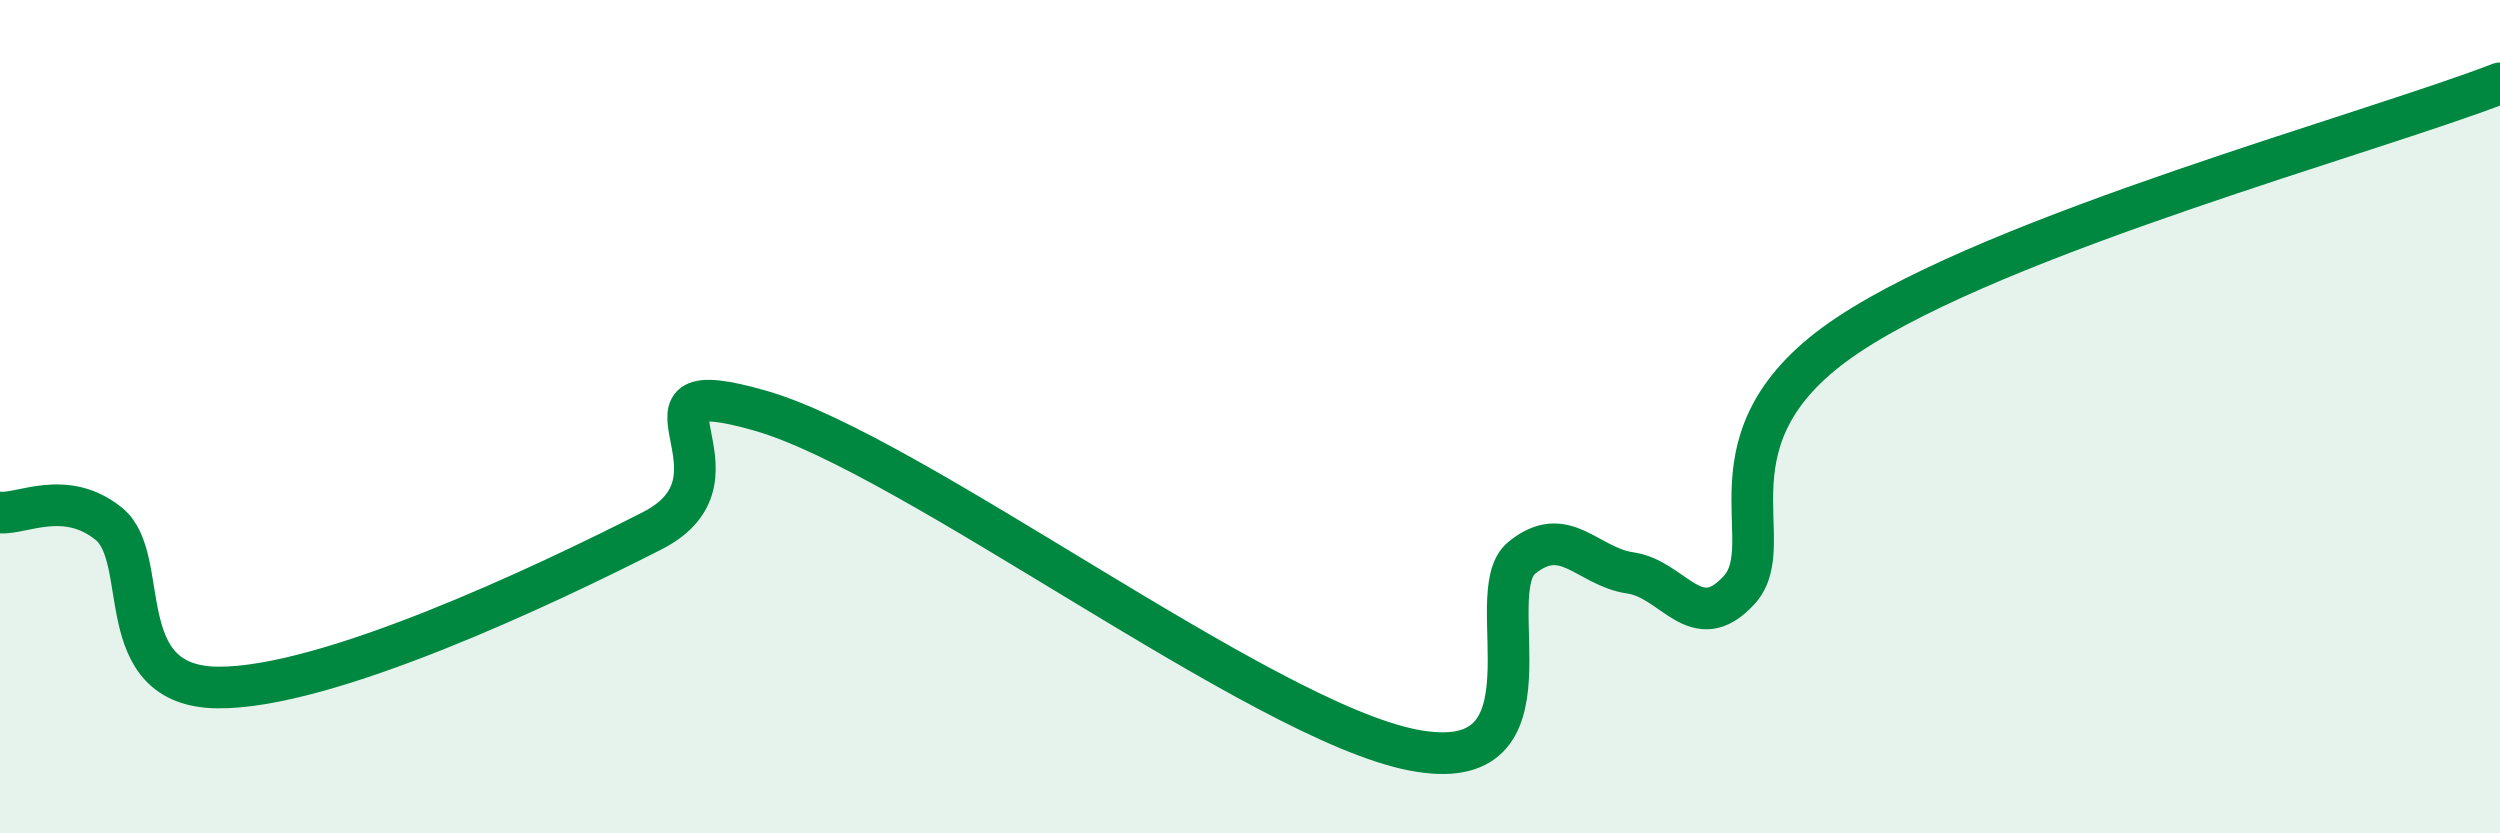
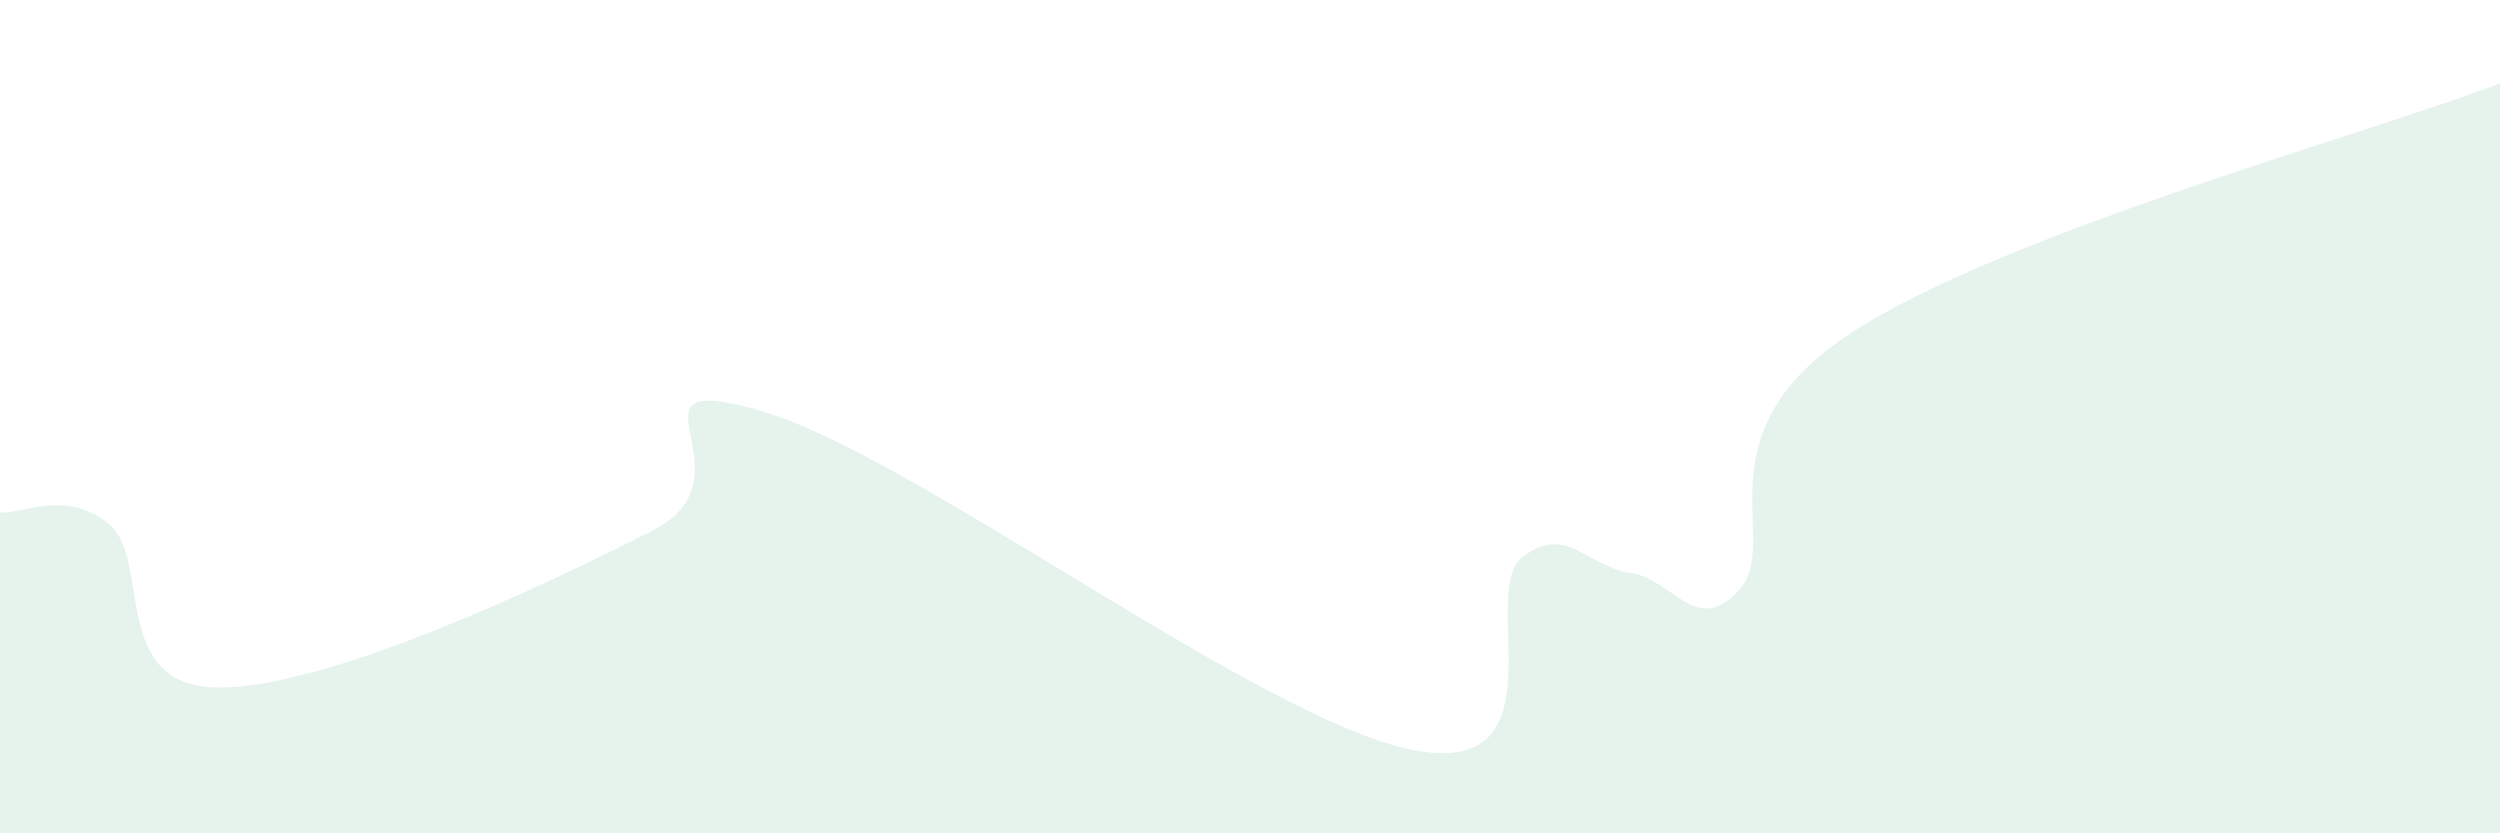
<svg xmlns="http://www.w3.org/2000/svg" width="60" height="20" viewBox="0 0 60 20">
  <path d="M 0,12.3 C 0.52,12.35 1.57,11.73 2.61,12.57 C 3.65,13.41 2.61,16.47 5.22,16.5 C 7.83,16.53 13.04,14.07 15.65,12.74 C 18.26,11.41 14.61,8.81 18.26,9.86 C 21.91,10.91 30.26,17.29 33.91,18 C 37.56,18.71 35.48,14.24 36.52,13.39 C 37.56,12.54 38.09,13.6 39.13,13.75 C 40.17,13.9 40.7,15.3 41.74,14.16 C 42.78,13.02 40.7,10.47 44.35,8.04 C 48,5.61 56.87,3.21 60,2L60 20L0 20Z" fill="#008740" opacity="0.1" stroke-linecap="round" stroke-linejoin="round" />
-   <path d="M 0,12.3 C 0.52,12.35 1.57,11.73 2.61,12.57 C 3.65,13.41 2.61,16.47 5.22,16.5 C 7.83,16.53 13.04,14.07 15.65,12.74 C 18.26,11.41 14.61,8.81 18.26,9.86 C 21.91,10.91 30.26,17.29 33.91,18 C 37.56,18.71 35.48,14.24 36.52,13.39 C 37.56,12.54 38.09,13.6 39.13,13.75 C 40.17,13.9 40.7,15.3 41.74,14.16 C 42.78,13.02 40.7,10.47 44.35,8.04 C 48,5.61 56.87,3.21 60,2" stroke="#008740" stroke-width="1" fill="none" stroke-linecap="round" stroke-linejoin="round" />
</svg>